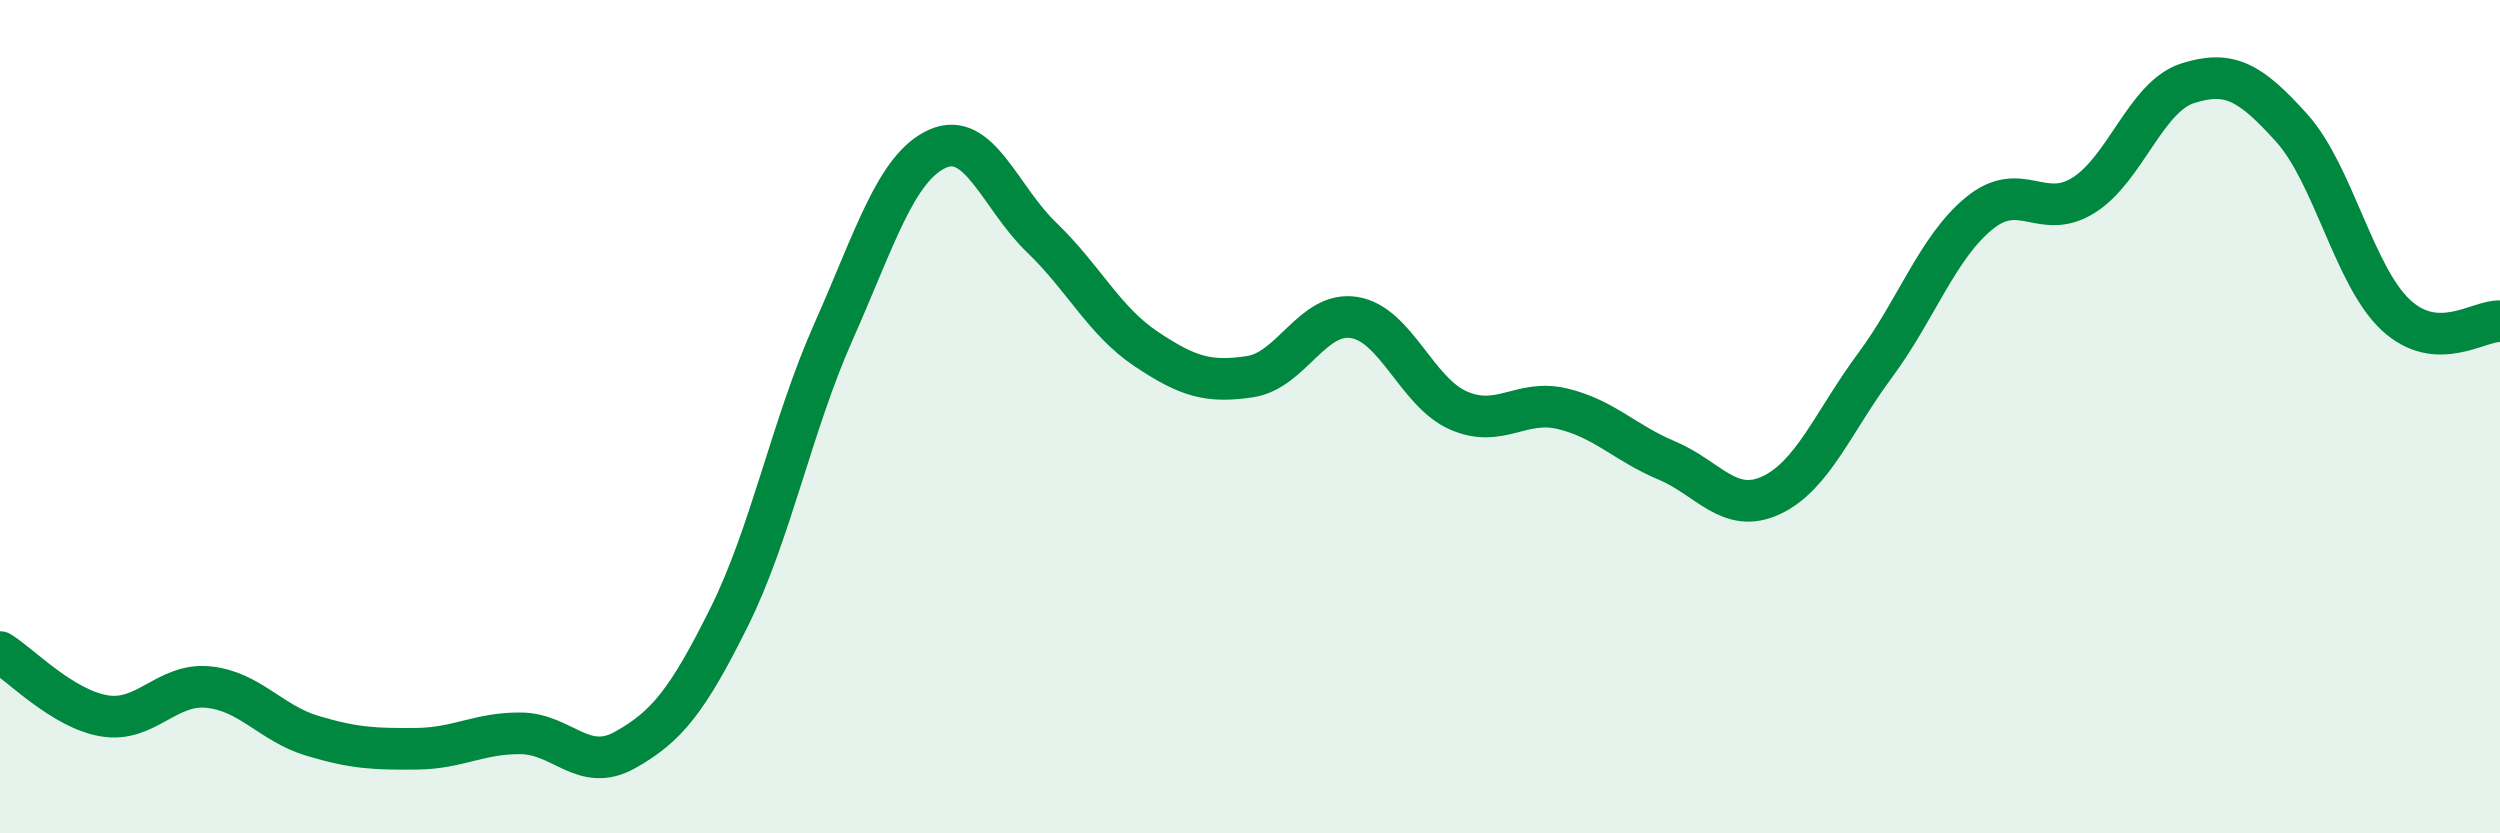
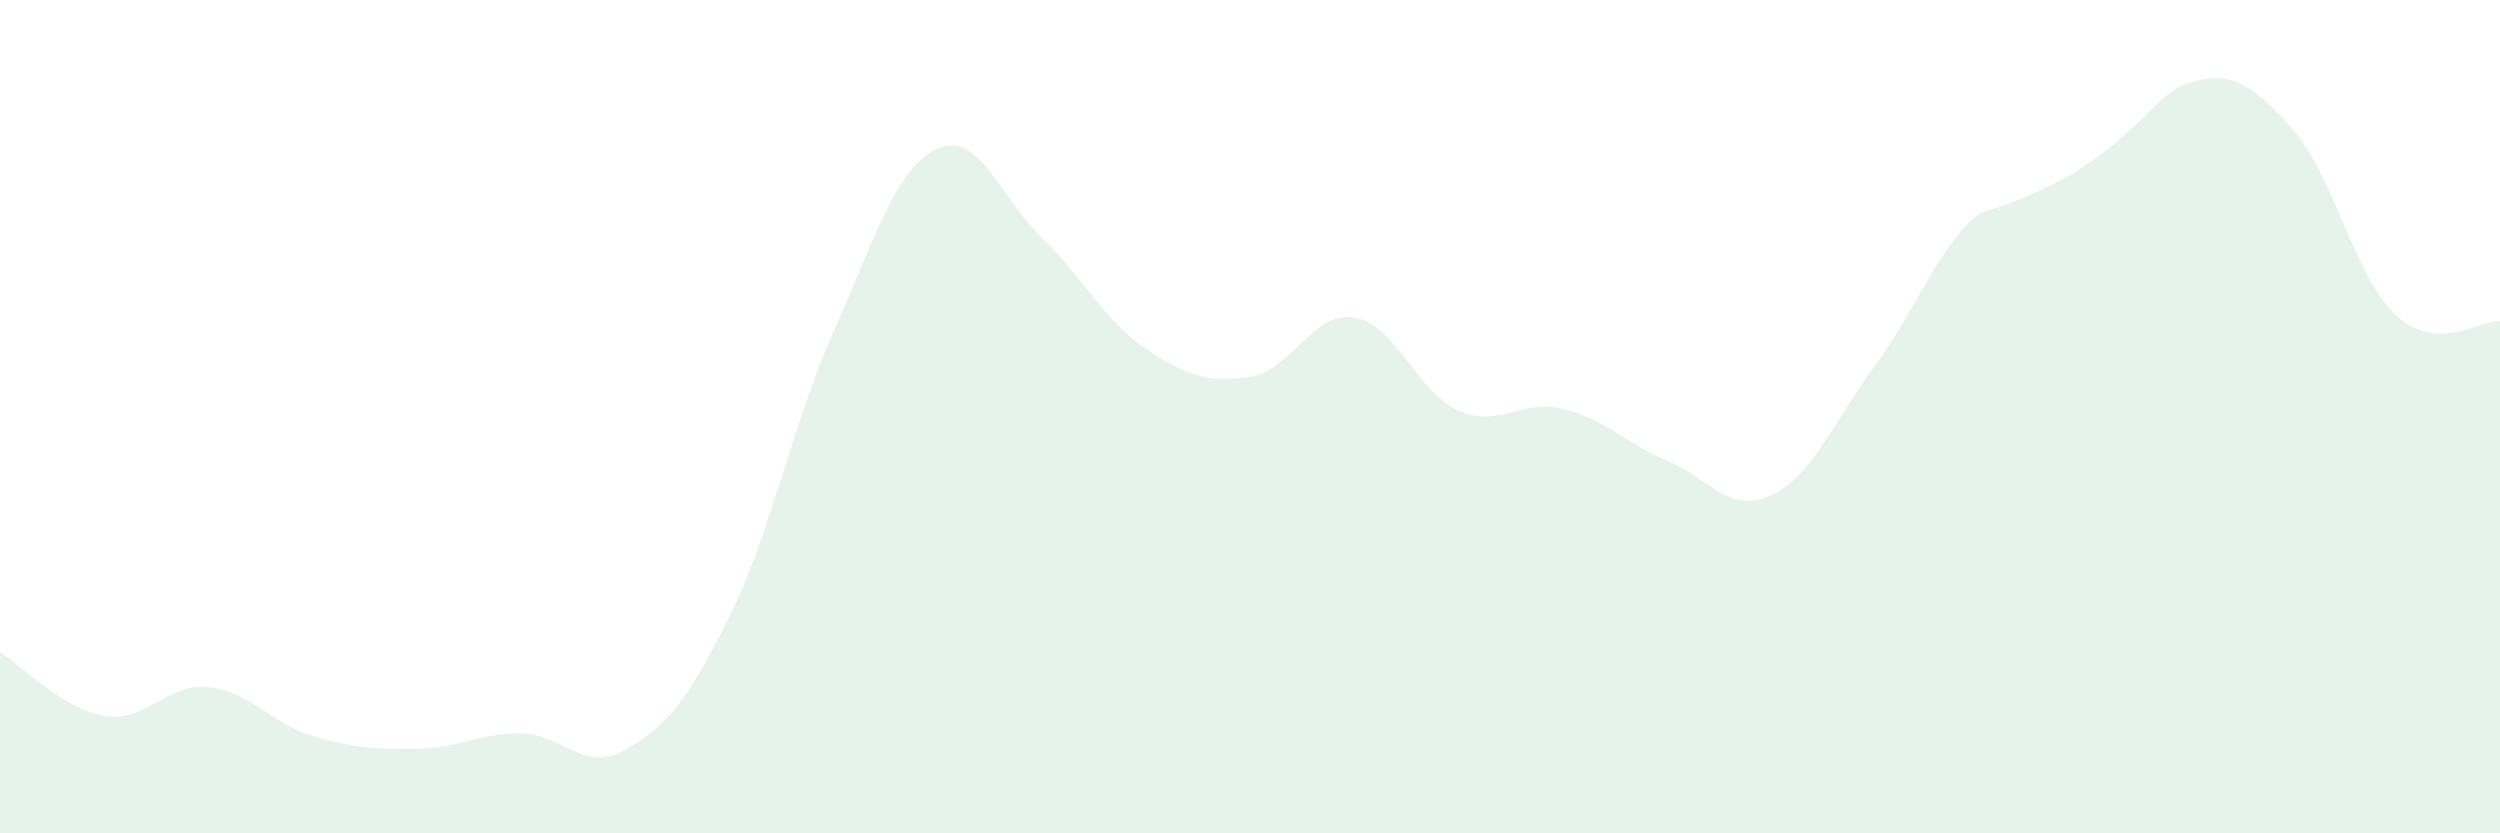
<svg xmlns="http://www.w3.org/2000/svg" width="60" height="20" viewBox="0 0 60 20">
-   <path d="M 0,15.65 C 0.5,15.96 1.5,17.01 2.5,17.18 C 3.5,17.35 4,16.39 5,16.49 C 6,16.59 6.5,17.36 7.5,17.66 C 8.5,17.96 9,17.98 10,17.97 C 11,17.96 11.5,17.59 12.5,17.6 C 13.5,17.61 14,18.56 15,18 C 16,17.44 16.5,16.82 17.5,14.81 C 18.5,12.8 19,10.22 20,7.97 C 21,5.72 21.5,4.02 22.5,3.57 C 23.5,3.12 24,4.74 25,5.7 C 26,6.66 26.5,7.7 27.5,8.37 C 28.5,9.04 29,9.19 30,9.04 C 31,8.89 31.5,7.46 32.5,7.62 C 33.5,7.78 34,9.41 35,9.85 C 36,10.29 36.5,9.57 37.5,9.81 C 38.5,10.05 39,10.63 40,11.05 C 41,11.47 41.5,12.35 42.5,11.89 C 43.5,11.43 44,10.12 45,8.77 C 46,7.42 46.5,5.94 47.5,5.12 C 48.5,4.3 49,5.31 50,4.69 C 51,4.07 51.5,2.32 52.5,2 C 53.5,1.68 54,1.96 55,3.07 C 56,4.18 56.5,6.63 57.5,7.56 C 58.5,8.49 59.5,7.68 60,7.71L60 20L0 20Z" fill="#008740" opacity="0.1" stroke-linecap="round" stroke-linejoin="round" />
-   <path d="M 0,15.65 C 0.5,15.96 1.5,17.01 2.5,17.18 C 3.5,17.35 4,16.39 5,16.49 C 6,16.59 6.5,17.36 7.5,17.66 C 8.5,17.96 9,17.98 10,17.97 C 11,17.96 11.5,17.59 12.5,17.6 C 13.5,17.61 14,18.56 15,18 C 16,17.44 16.5,16.82 17.5,14.81 C 18.5,12.8 19,10.22 20,7.97 C 21,5.72 21.5,4.02 22.5,3.57 C 23.5,3.12 24,4.74 25,5.7 C 26,6.66 26.5,7.7 27.5,8.37 C 28.5,9.04 29,9.19 30,9.04 C 31,8.89 31.5,7.46 32.5,7.62 C 33.5,7.78 34,9.41 35,9.85 C 36,10.29 36.5,9.57 37.5,9.81 C 38.5,10.05 39,10.63 40,11.05 C 41,11.47 41.5,12.35 42.5,11.89 C 43.5,11.43 44,10.12 45,8.77 C 46,7.42 46.5,5.94 47.5,5.12 C 48.5,4.3 49,5.31 50,4.69 C 51,4.07 51.5,2.32 52.5,2 C 53.5,1.68 54,1.96 55,3.07 C 56,4.18 56.5,6.63 57.5,7.56 C 58.5,8.49 59.5,7.68 60,7.71" stroke="#008740" stroke-width="1" fill="none" stroke-linecap="round" stroke-linejoin="round" />
+   <path d="M 0,15.65 C 0.5,15.96 1.5,17.01 2.5,17.18 C 3.5,17.35 4,16.39 5,16.49 C 6,16.59 6.5,17.36 7.5,17.66 C 8.5,17.96 9,17.98 10,17.97 C 11,17.96 11.5,17.59 12.5,17.6 C 13.5,17.61 14,18.56 15,18 C 16,17.44 16.5,16.82 17.5,14.81 C 18.5,12.8 19,10.22 20,7.97 C 21,5.72 21.5,4.02 22.5,3.57 C 23.5,3.12 24,4.74 25,5.7 C 26,6.66 26.5,7.7 27.5,8.37 C 28.5,9.04 29,9.19 30,9.04 C 31,8.89 31.5,7.46 32.5,7.62 C 33.5,7.78 34,9.41 35,9.85 C 36,10.29 36.5,9.57 37.5,9.81 C 38.5,10.05 39,10.63 40,11.05 C 41,11.47 41.5,12.35 42.5,11.89 C 43.5,11.43 44,10.12 45,8.77 C 46,7.42 46.5,5.94 47.5,5.12 C 51,4.07 51.5,2.32 52.5,2 C 53.5,1.68 54,1.96 55,3.07 C 56,4.18 56.5,6.63 57.5,7.56 C 58.5,8.49 59.5,7.68 60,7.71L60 20L0 20Z" fill="#008740" opacity="0.1" stroke-linecap="round" stroke-linejoin="round" />
</svg>